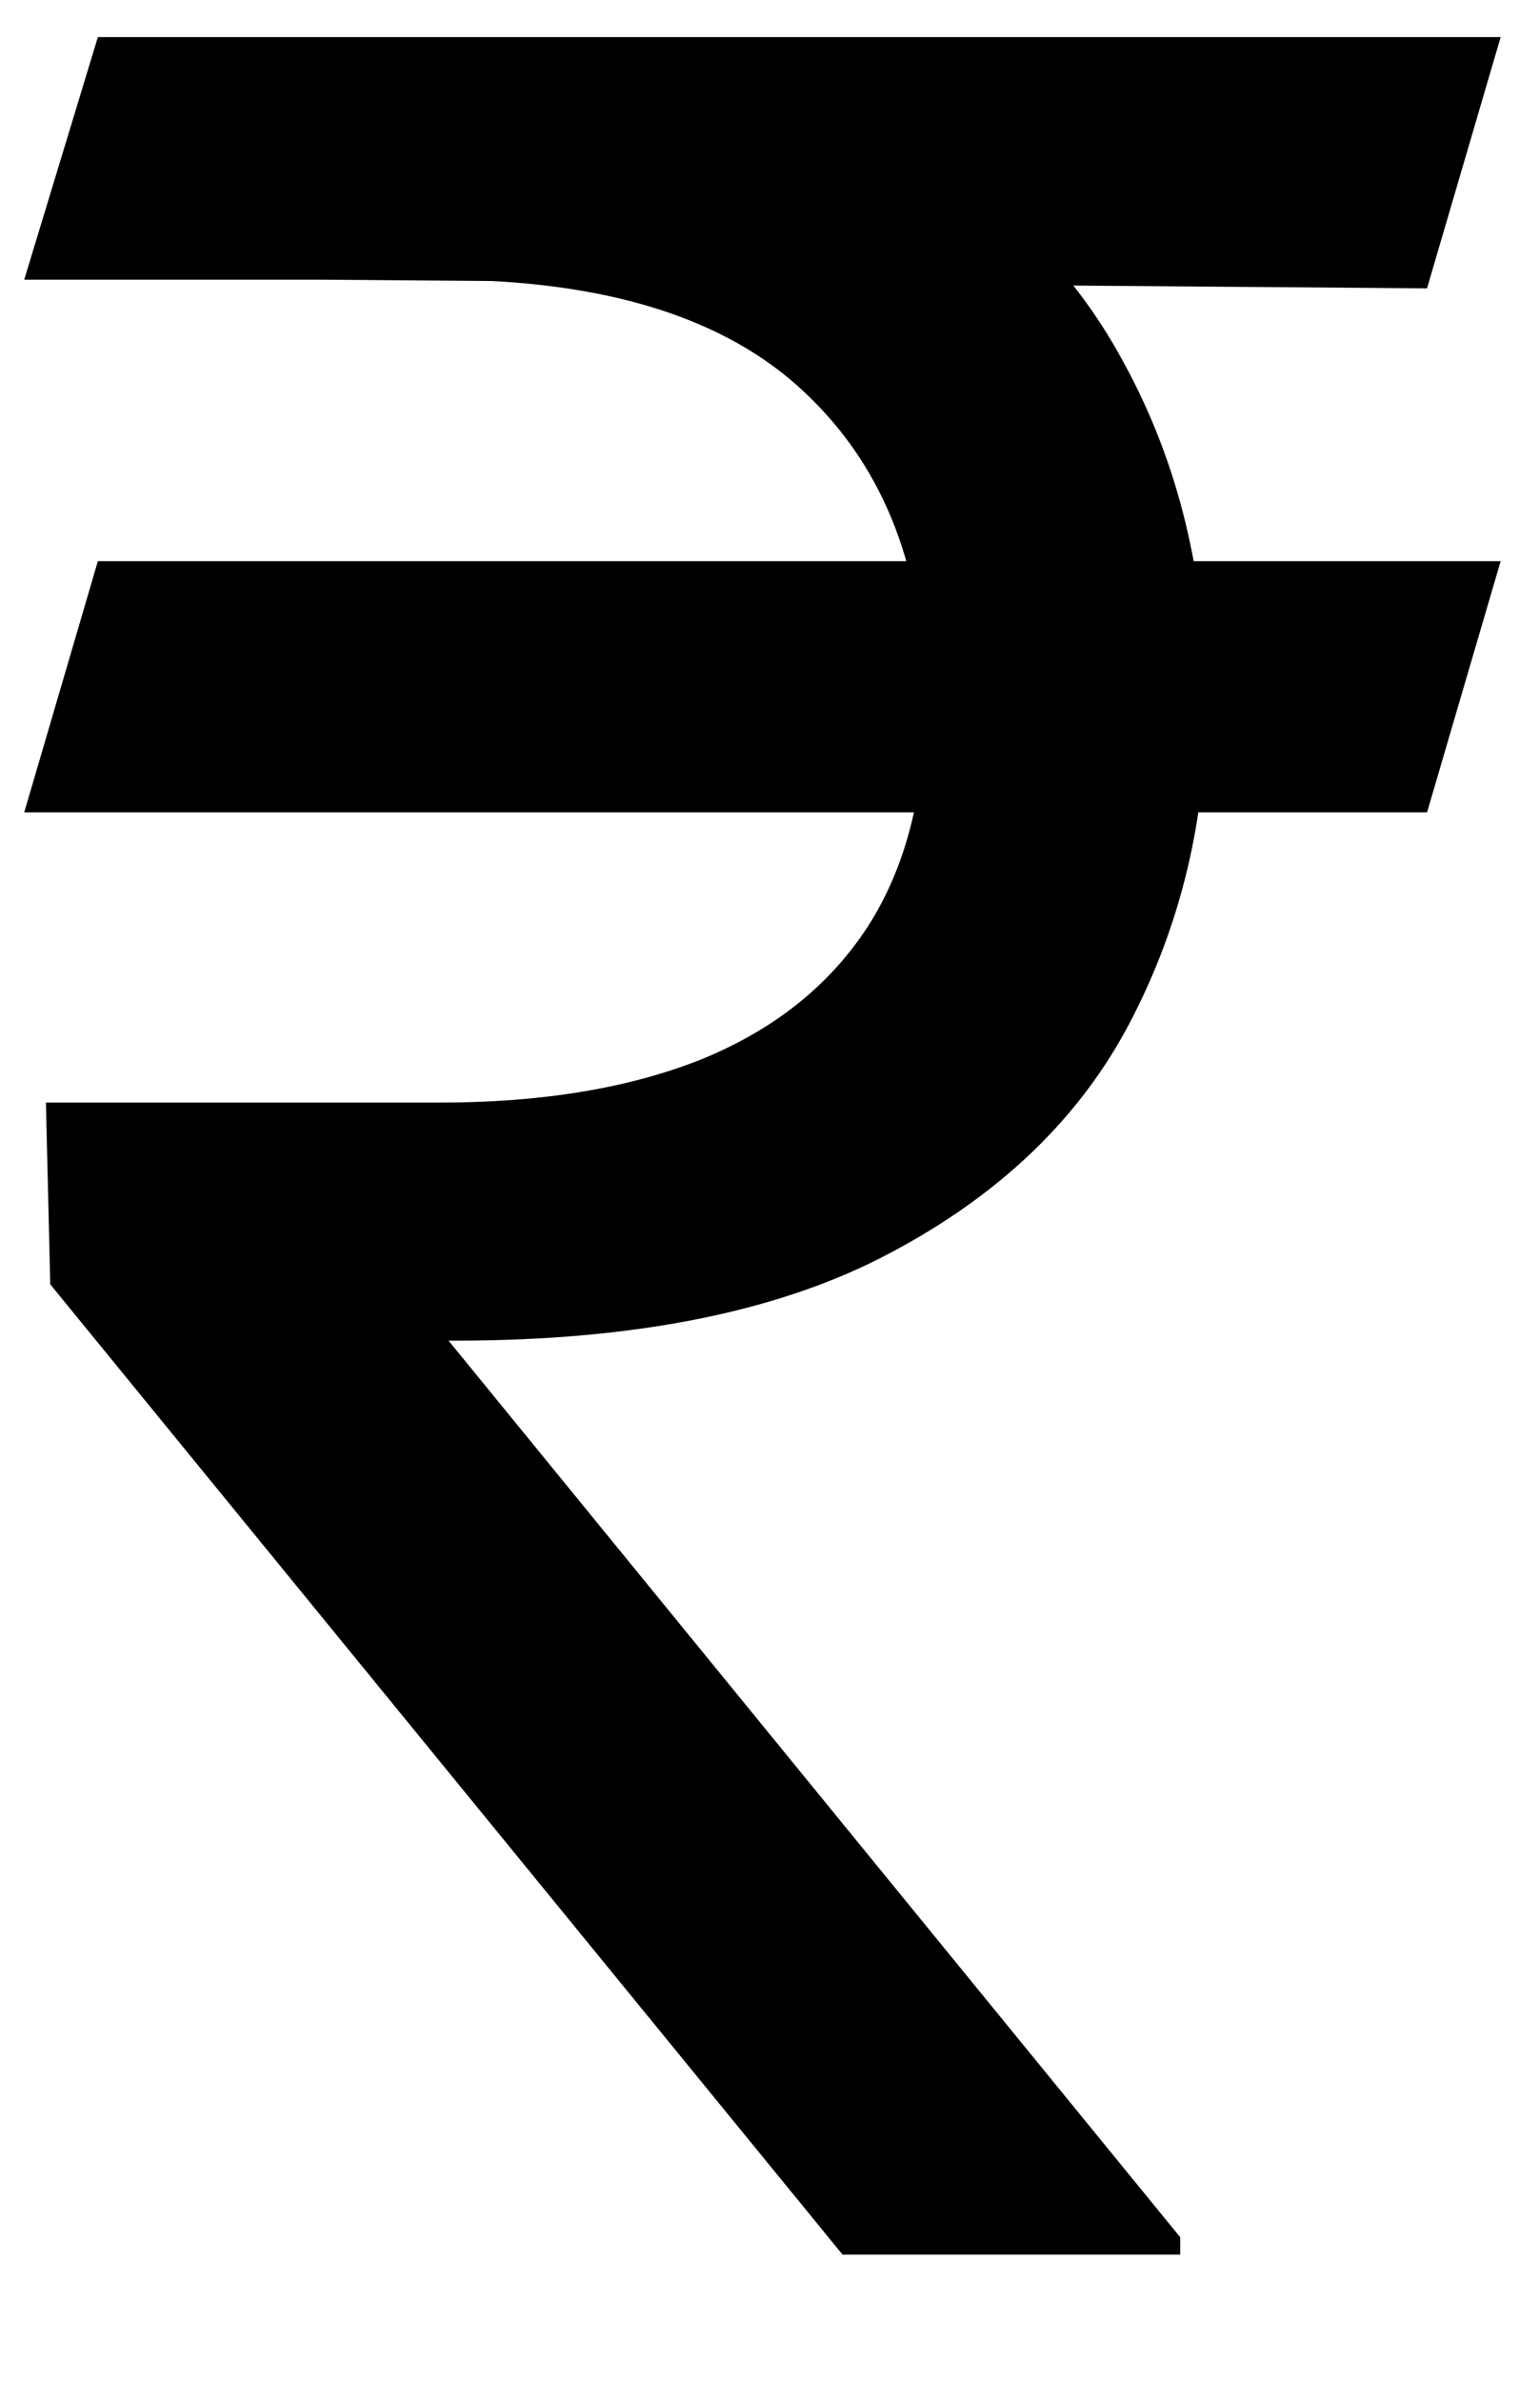
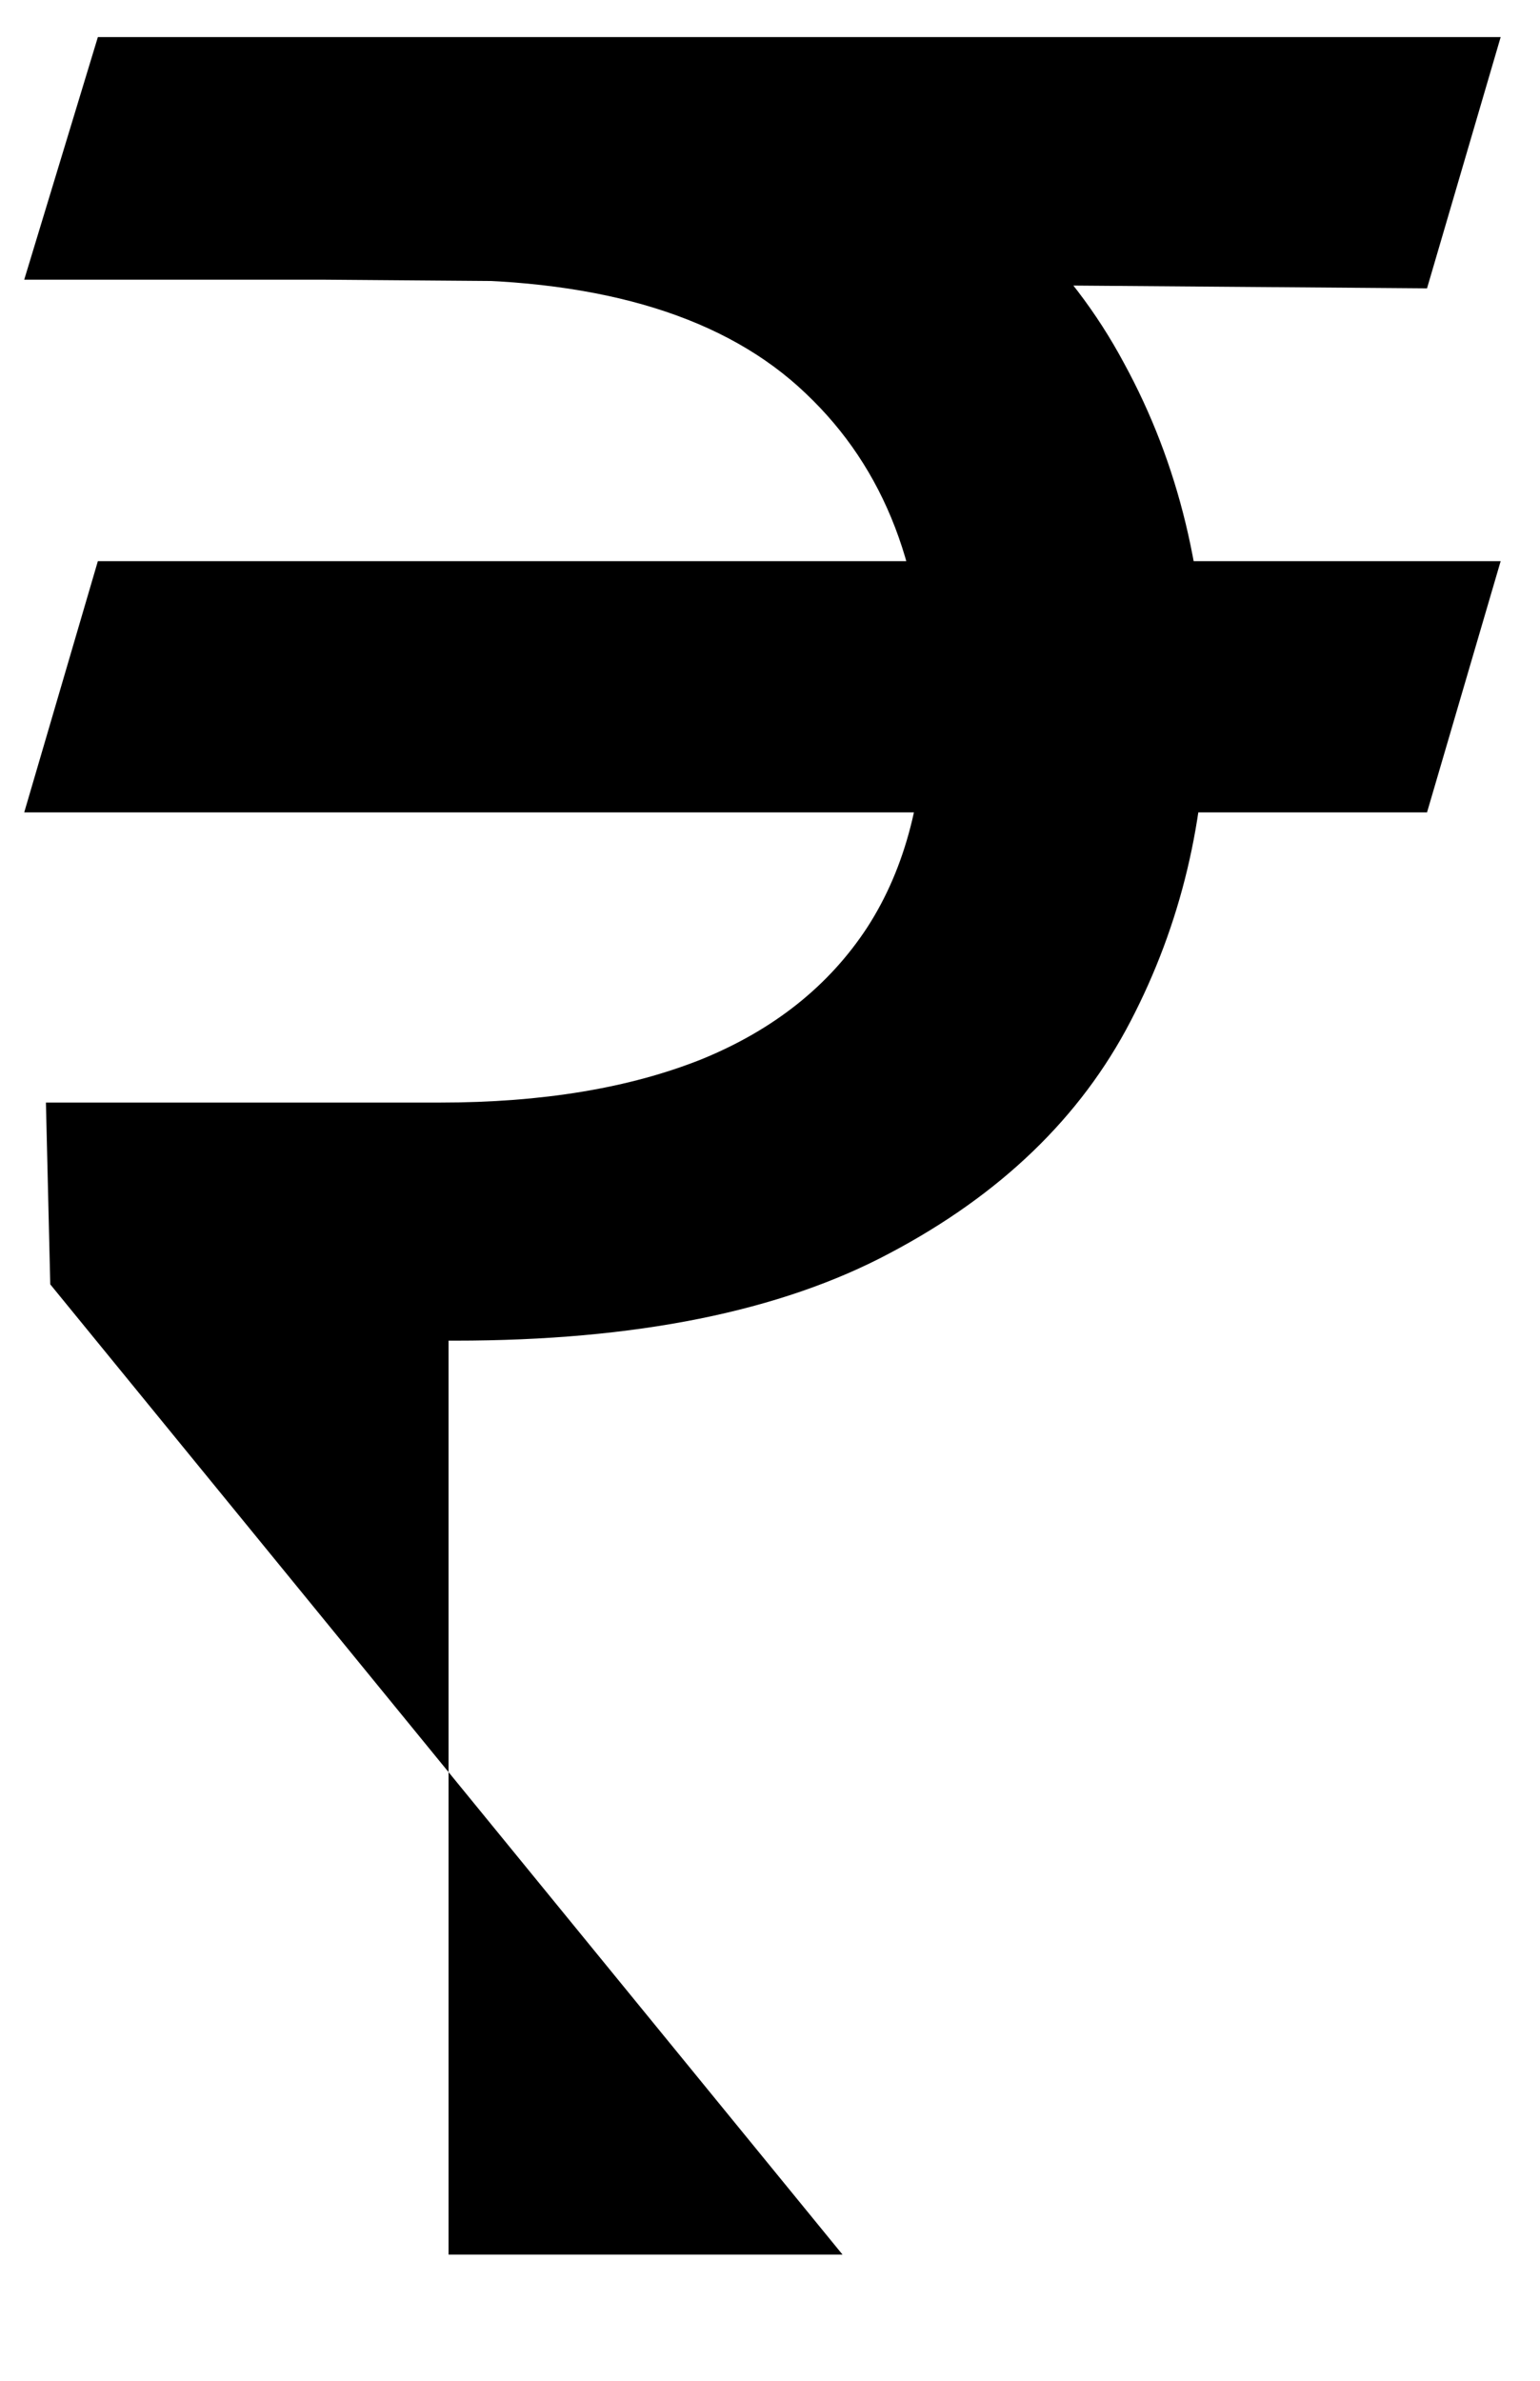
<svg xmlns="http://www.w3.org/2000/svg" width="11" height="17" viewBox="0 0 11 17" fill="none">
-   <path d="M10.719 4.007L10.193 5.801H0.173L0.699 4.007H10.719ZM6.018 16.099L0.359 9.171L0.328 7.873H3.142C3.874 7.873 4.498 7.769 5.013 7.563C5.529 7.352 5.923 7.038 6.196 6.62C6.469 6.197 6.606 5.667 6.606 5.027C6.606 4.084 6.322 3.345 5.755 2.809C5.188 2.267 4.317 1.997 3.142 1.997H0.173L0.699 0.265H3.142C4.4 0.265 5.431 0.474 6.235 0.891C7.044 1.304 7.642 1.871 8.028 2.592C8.42 3.309 8.616 4.12 8.616 5.027C8.616 5.847 8.435 6.602 8.075 7.293C7.719 7.978 7.147 8.53 6.358 8.947C5.575 9.365 4.539 9.573 3.25 9.573H3.204L8.43 15.975V16.099H6.018ZM10.719 0.265L10.193 2.059L2.307 1.997L2.833 0.265H10.719Z" fill="black" />
+   <path d="M10.719 4.007L10.193 5.801H0.173L0.699 4.007H10.719ZM6.018 16.099L0.359 9.171L0.328 7.873H3.142C3.874 7.873 4.498 7.769 5.013 7.563C5.529 7.352 5.923 7.038 6.196 6.62C6.469 6.197 6.606 5.667 6.606 5.027C6.606 4.084 6.322 3.345 5.755 2.809C5.188 2.267 4.317 1.997 3.142 1.997H0.173L0.699 0.265H3.142C4.4 0.265 5.431 0.474 6.235 0.891C7.044 1.304 7.642 1.871 8.028 2.592C8.42 3.309 8.616 4.12 8.616 5.027C8.616 5.847 8.435 6.602 8.075 7.293C7.719 7.978 7.147 8.53 6.358 8.947C5.575 9.365 4.539 9.573 3.25 9.573H3.204V16.099H6.018ZM10.719 0.265L10.193 2.059L2.307 1.997L2.833 0.265H10.719Z" fill="black" />
</svg>